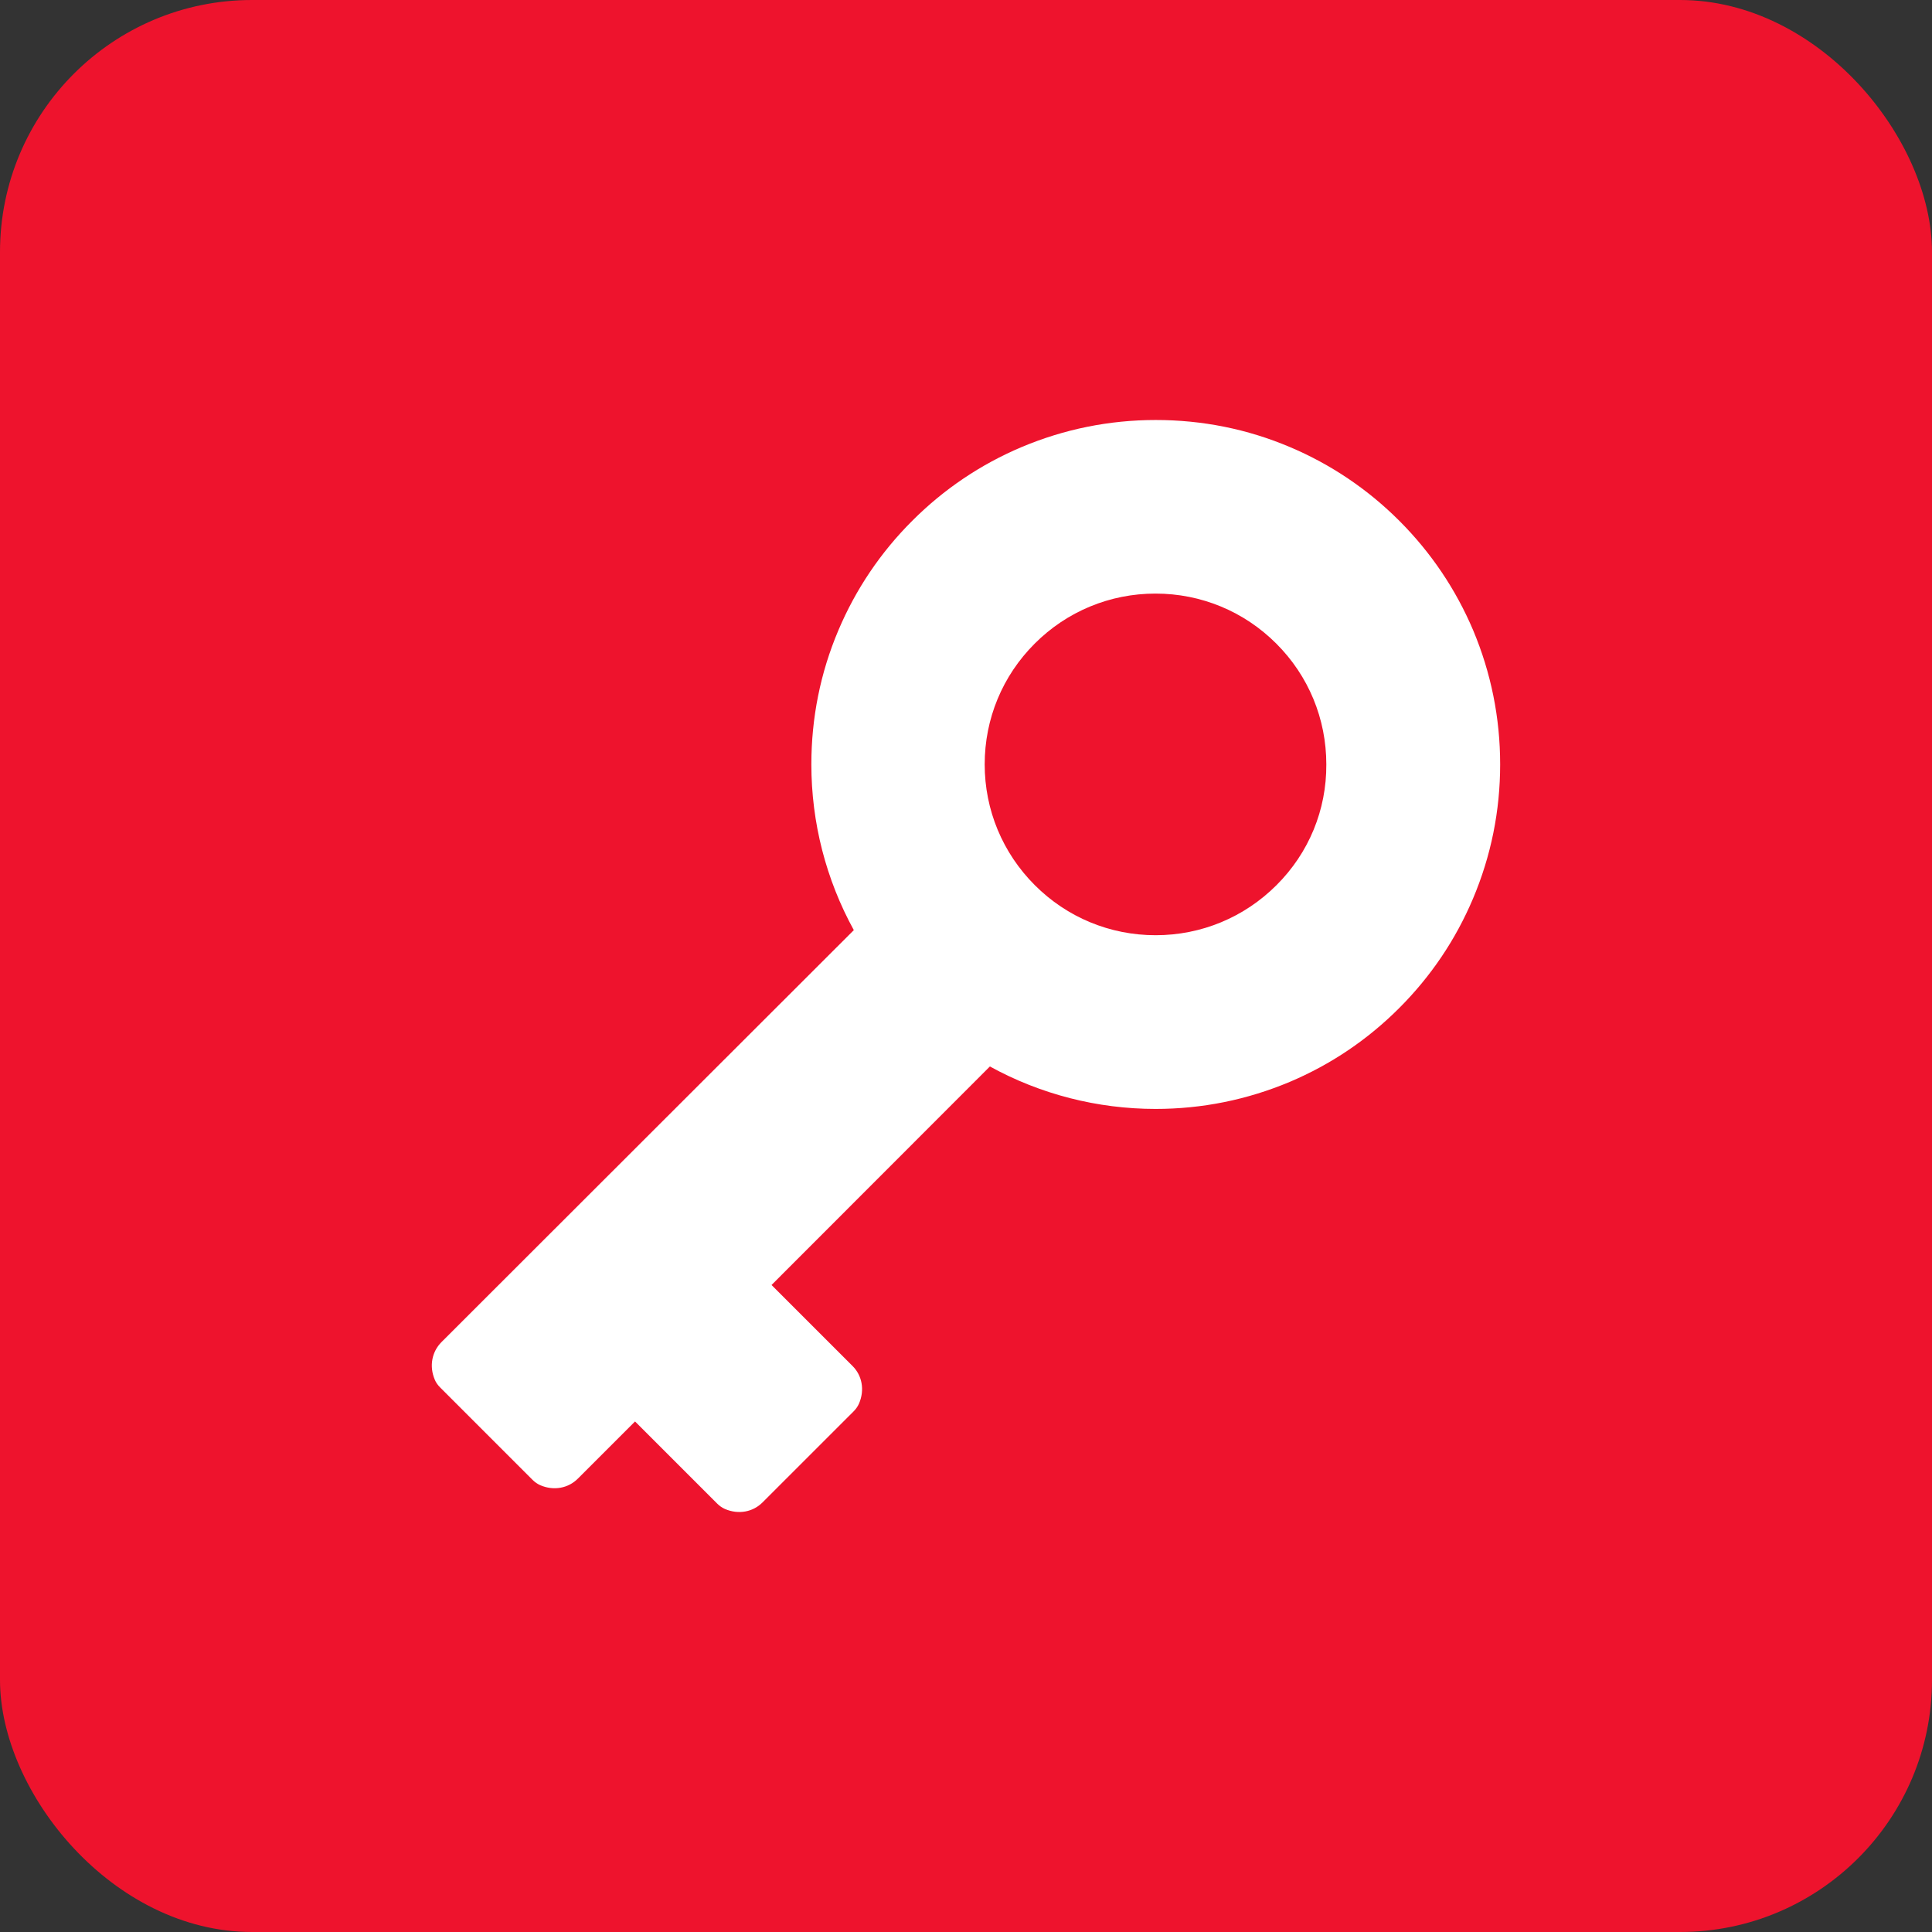
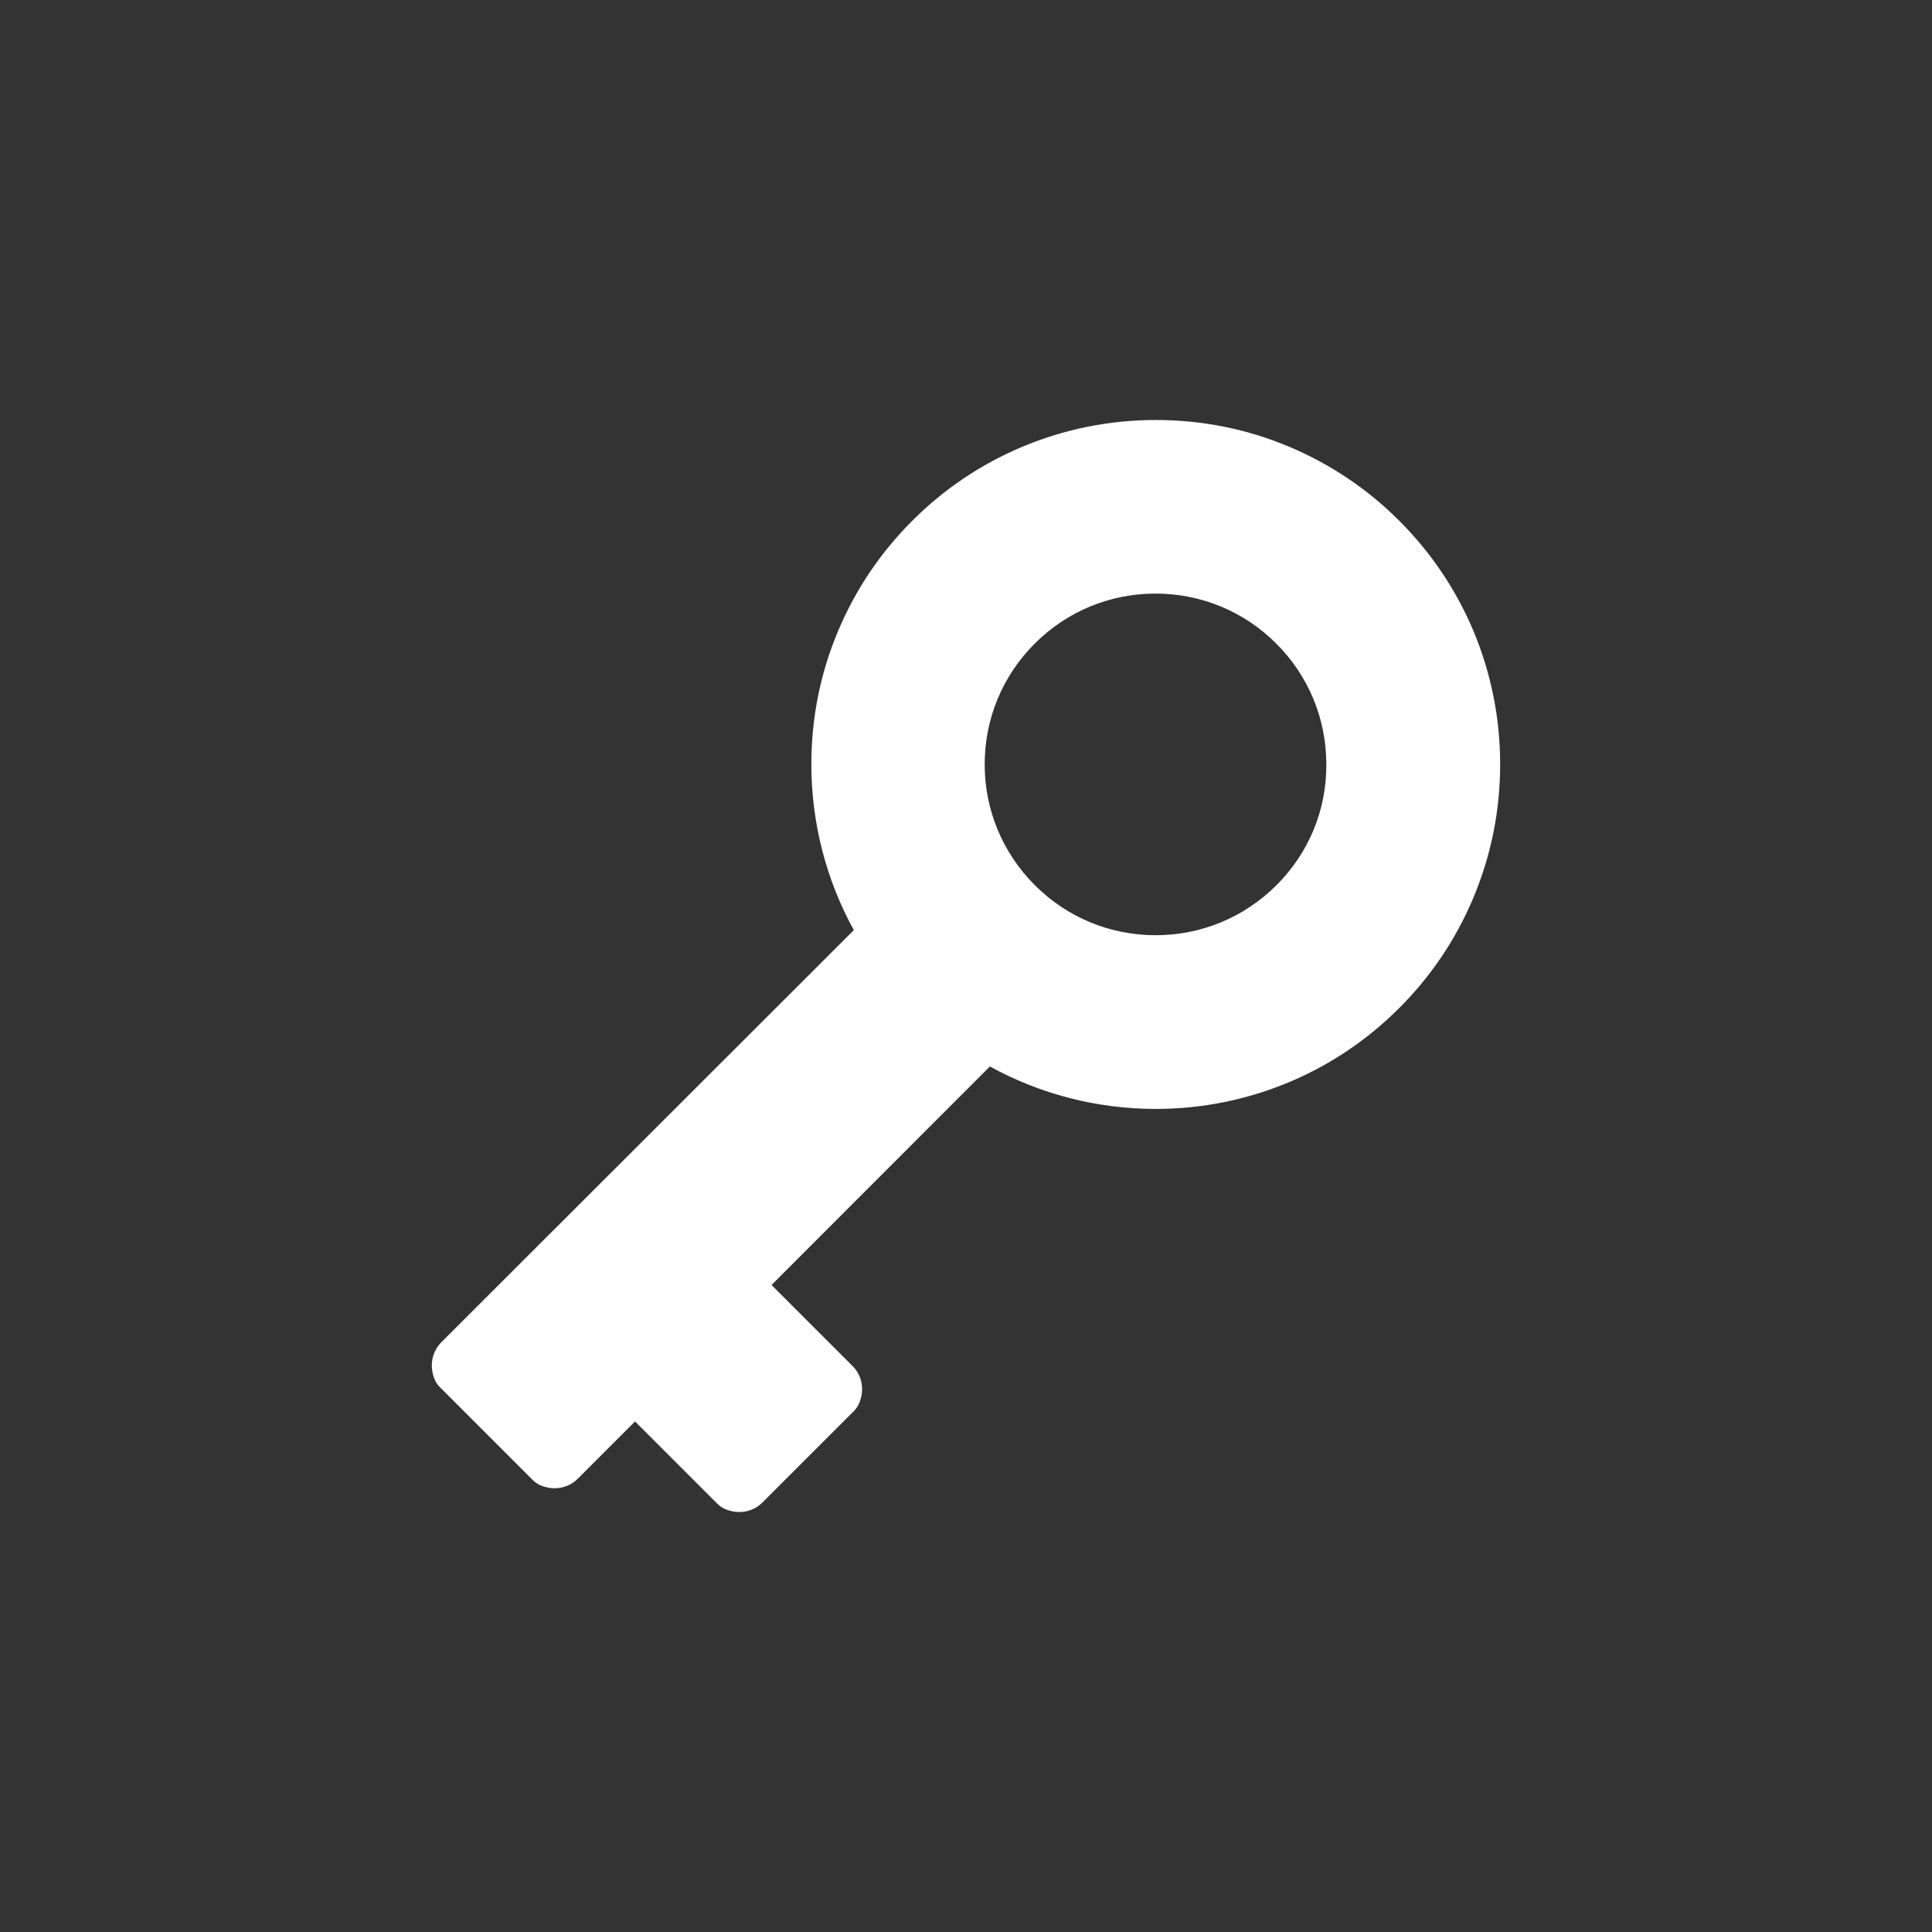
<svg xmlns="http://www.w3.org/2000/svg" width="46" height="46" viewBox="0 0 46 46" fill="none">
  <rect x="0" y="0" width="46" height="46" fill="#333333" stroke="none" />
-   <rect width="46" height="46" rx="6" fill="#EE132D" />
  <path d="M35.718 18.2C35.718 17.093 35.501 16.02 35.075 15.006C34.661 14.03 34.07 13.153 33.318 12.401C32.565 11.648 31.688 11.057 30.712 10.644C29.701 10.215 28.625 10 27.518 10C26.411 10 25.338 10.218 24.325 10.644C23.348 11.057 22.471 11.648 21.719 12.401C20.966 13.153 20.375 14.03 19.962 15.006C19.533 16.017 19.318 17.093 19.318 18.2C19.318 19.584 19.666 20.939 20.329 22.146L10.512 31.954C10.285 32.181 10.213 32.526 10.353 32.852C10.381 32.921 10.428 32.983 10.481 33.036L12.679 35.234C12.732 35.287 12.794 35.331 12.863 35.362C13.189 35.502 13.534 35.433 13.761 35.203L15.12 33.844L17.076 35.8C17.129 35.853 17.191 35.897 17.26 35.928C17.586 36.068 17.931 35.999 18.158 35.769L20.326 33.602C20.379 33.549 20.422 33.487 20.453 33.418C20.593 33.092 20.525 32.746 20.295 32.52L18.37 30.595L23.569 25.392C24.772 26.055 26.131 26.403 27.515 26.403C28.622 26.403 29.695 26.185 30.709 25.759C31.685 25.346 32.562 24.755 33.314 24.002C34.067 23.25 34.658 22.373 35.071 21.397C35.501 20.38 35.718 19.307 35.718 18.2ZM30.392 21.076C29.623 21.844 28.6 22.267 27.515 22.267C26.43 22.267 25.407 21.844 24.639 21.076C23.871 20.308 23.445 19.285 23.445 18.2C23.445 17.112 23.868 16.092 24.636 15.324C25.404 14.556 26.427 14.133 27.512 14.133C28.597 14.133 29.62 14.556 30.388 15.324C31.157 16.092 31.579 17.115 31.579 18.2C31.585 19.285 31.163 20.308 30.392 21.076Z" fill="white" />
</svg>